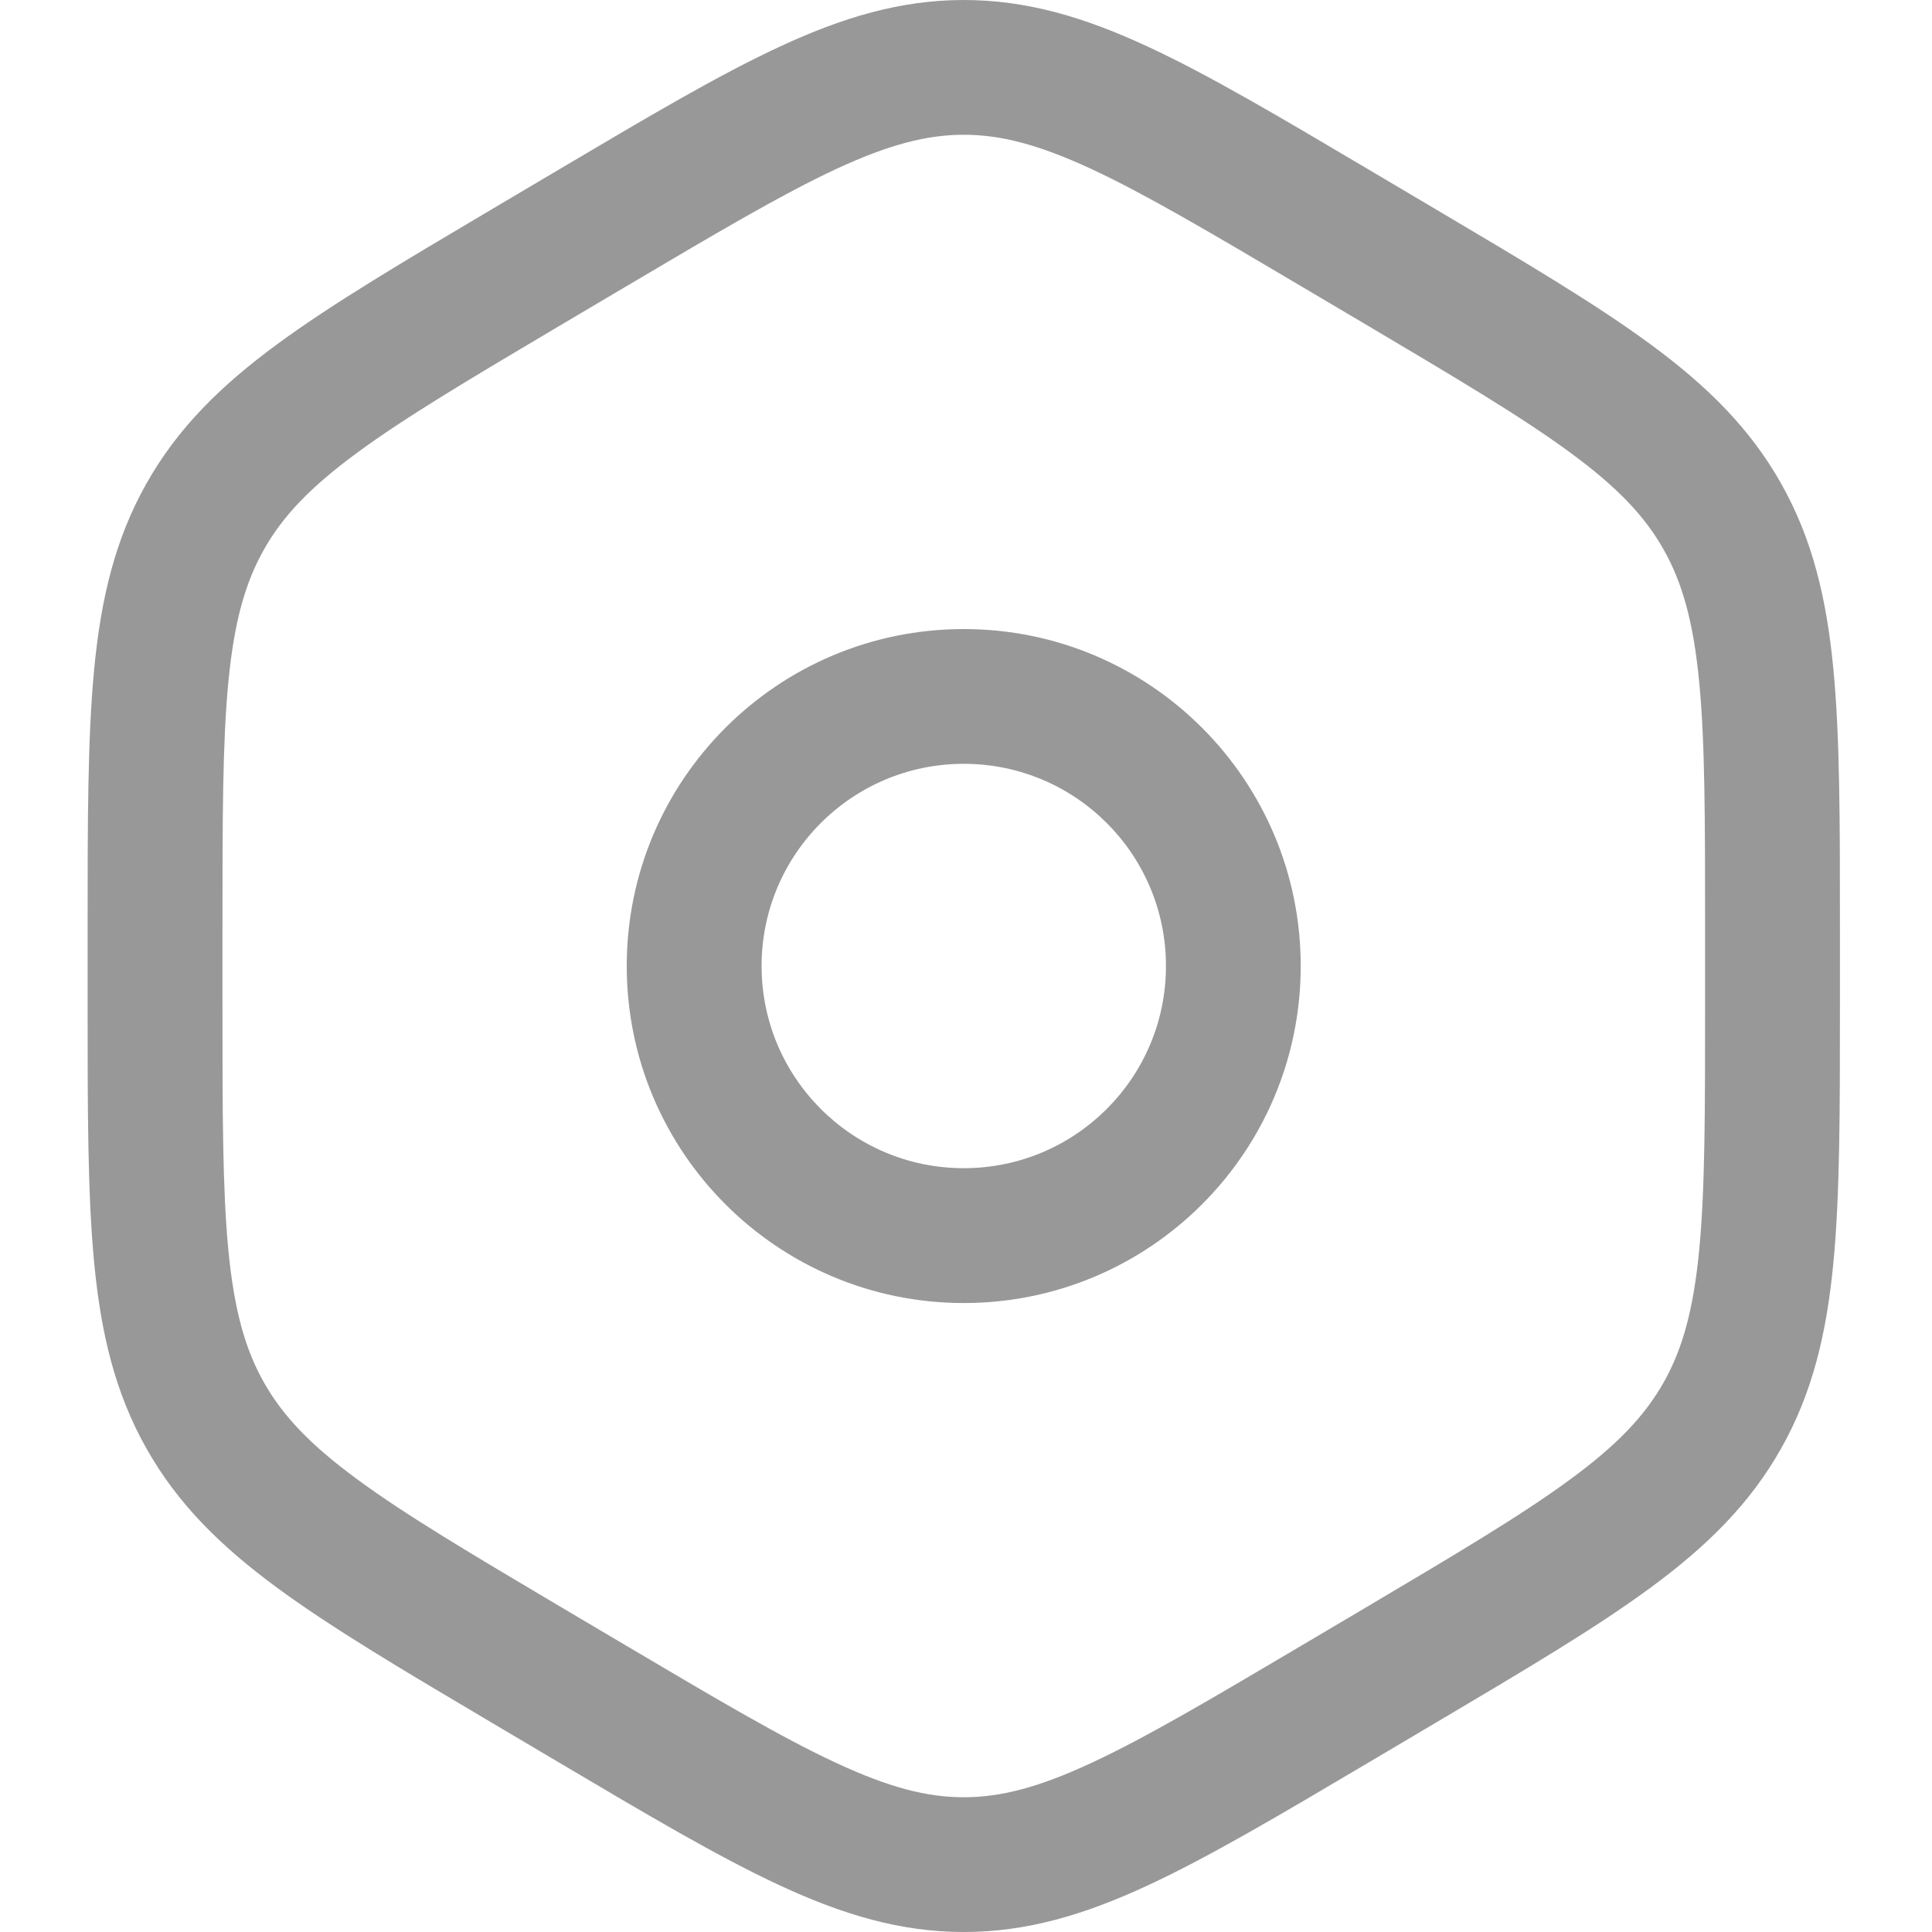
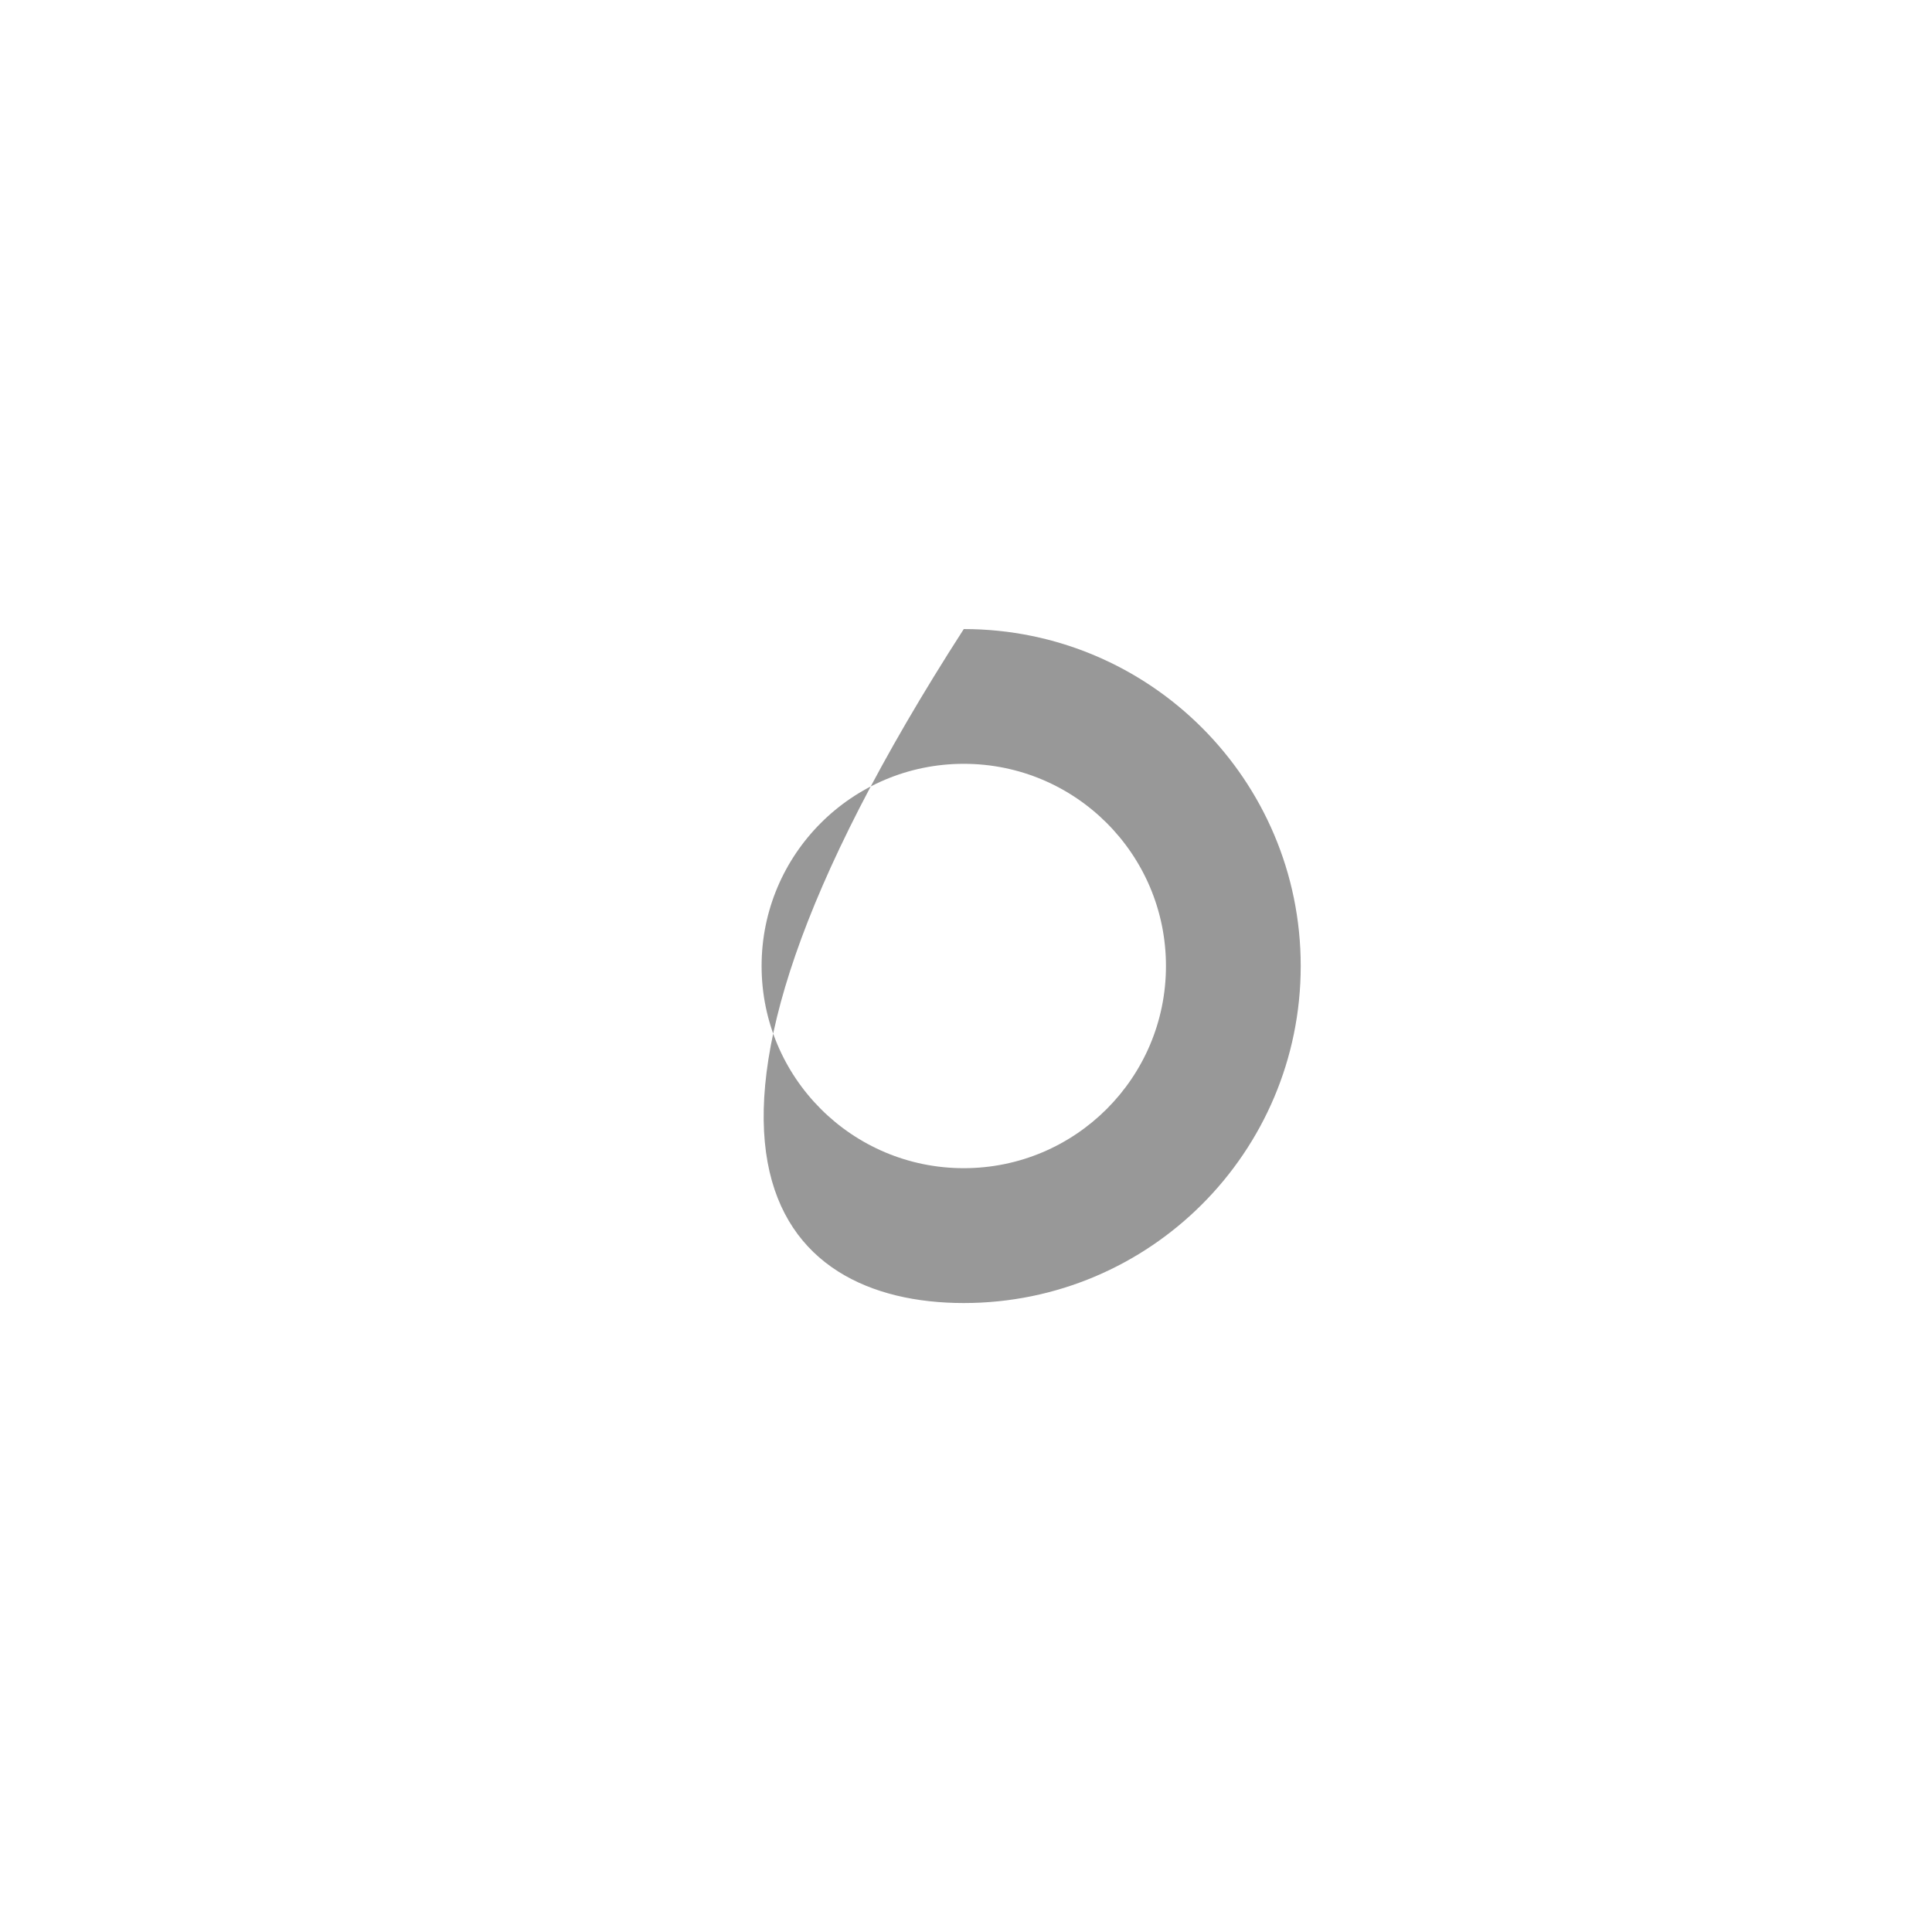
<svg xmlns="http://www.w3.org/2000/svg" width="20" height="20" viewBox="0 0 20 20" fill="none">
-   <path fill-rule="evenodd" clip-rule="evenodd" d="M9.977 6.512C8.05 6.512 6.488 8.074 6.488 10C6.488 11.927 8.05 13.489 9.977 13.489C11.903 13.489 13.465 11.927 13.465 10C13.465 8.074 11.903 6.512 9.977 6.512ZM7.884 10C7.884 8.844 8.821 7.907 9.977 7.907C11.133 7.907 12.07 8.844 12.07 10C12.07 11.156 11.133 12.093 9.977 12.093C8.821 12.093 7.884 11.156 7.884 10Z" fill="#989898" />
-   <path fill-rule="evenodd" clip-rule="evenodd" d="M9.977 0C9.322 0 8.723 0.18 8.069 0.484C7.436 0.778 6.703 1.212 5.786 1.755L5.085 2.17C4.168 2.713 3.435 3.147 2.871 3.562C2.287 3.991 1.839 4.431 1.515 5.007C1.191 5.582 1.045 6.196 0.975 6.926C0.907 7.633 0.907 8.499 0.907 9.587V10.413C0.907 11.501 0.907 12.367 0.975 13.074C1.045 13.804 1.191 14.418 1.515 14.993C1.839 15.569 2.287 16.009 2.871 16.438C3.435 16.853 4.168 17.287 5.085 17.83L5.786 18.245C6.703 18.788 7.436 19.222 8.069 19.516C8.723 19.82 9.322 20 9.977 20C10.632 20 11.231 19.82 11.885 19.516C12.518 19.222 13.251 18.788 14.168 18.245L14.869 17.83C15.786 17.287 16.519 16.853 17.083 16.438C17.667 16.009 18.115 15.569 18.439 14.993C18.763 14.418 18.909 13.804 18.979 13.074C19.047 12.367 19.047 11.501 19.047 10.413V9.587C19.047 8.499 19.047 7.633 18.979 6.926C18.909 6.196 18.763 5.582 18.439 5.007C18.115 4.431 17.667 3.991 17.083 3.562C16.519 3.147 15.786 2.713 14.869 2.17L14.168 1.755C13.251 1.212 12.518 0.778 11.885 0.484C11.231 0.18 10.632 0 9.977 0ZM6.466 2.974C7.421 2.409 8.094 2.011 8.657 1.749C9.205 1.495 9.596 1.395 9.977 1.395C10.358 1.395 10.749 1.495 11.297 1.749C11.86 2.011 12.533 2.409 13.488 2.974L14.127 3.352C15.082 3.918 15.755 4.317 16.257 4.687C16.746 5.046 17.029 5.346 17.223 5.691C17.418 6.037 17.53 6.441 17.59 7.059C17.651 7.692 17.651 8.491 17.651 9.622V10.378C17.651 11.509 17.651 12.308 17.59 12.941C17.53 13.559 17.418 13.963 17.223 14.309C17.029 14.653 16.746 14.954 16.257 15.313C15.755 15.683 15.082 16.082 14.127 16.648L13.488 17.026C12.533 17.591 11.86 17.989 11.297 18.25C10.749 18.505 10.358 18.605 9.977 18.605C9.596 18.605 9.205 18.505 8.657 18.25C8.094 17.989 7.421 17.591 6.466 17.026L5.827 16.648C4.872 16.082 4.199 15.683 3.697 15.313C3.208 14.954 2.925 14.653 2.731 14.309C2.536 13.963 2.424 13.559 2.364 12.941C2.303 12.308 2.303 11.509 2.303 10.378V9.622C2.303 8.491 2.303 7.692 2.364 7.059C2.424 6.441 2.536 6.037 2.731 5.691C2.925 5.346 3.208 5.046 3.697 4.687C4.199 4.317 4.872 3.918 5.827 3.352L6.466 2.974Z" fill="#989898" />
+   <path fill-rule="evenodd" clip-rule="evenodd" d="M9.977 6.512C6.488 11.927 8.05 13.489 9.977 13.489C11.903 13.489 13.465 11.927 13.465 10C13.465 8.074 11.903 6.512 9.977 6.512ZM7.884 10C7.884 8.844 8.821 7.907 9.977 7.907C11.133 7.907 12.07 8.844 12.07 10C12.07 11.156 11.133 12.093 9.977 12.093C8.821 12.093 7.884 11.156 7.884 10Z" fill="#989898" />
</svg>